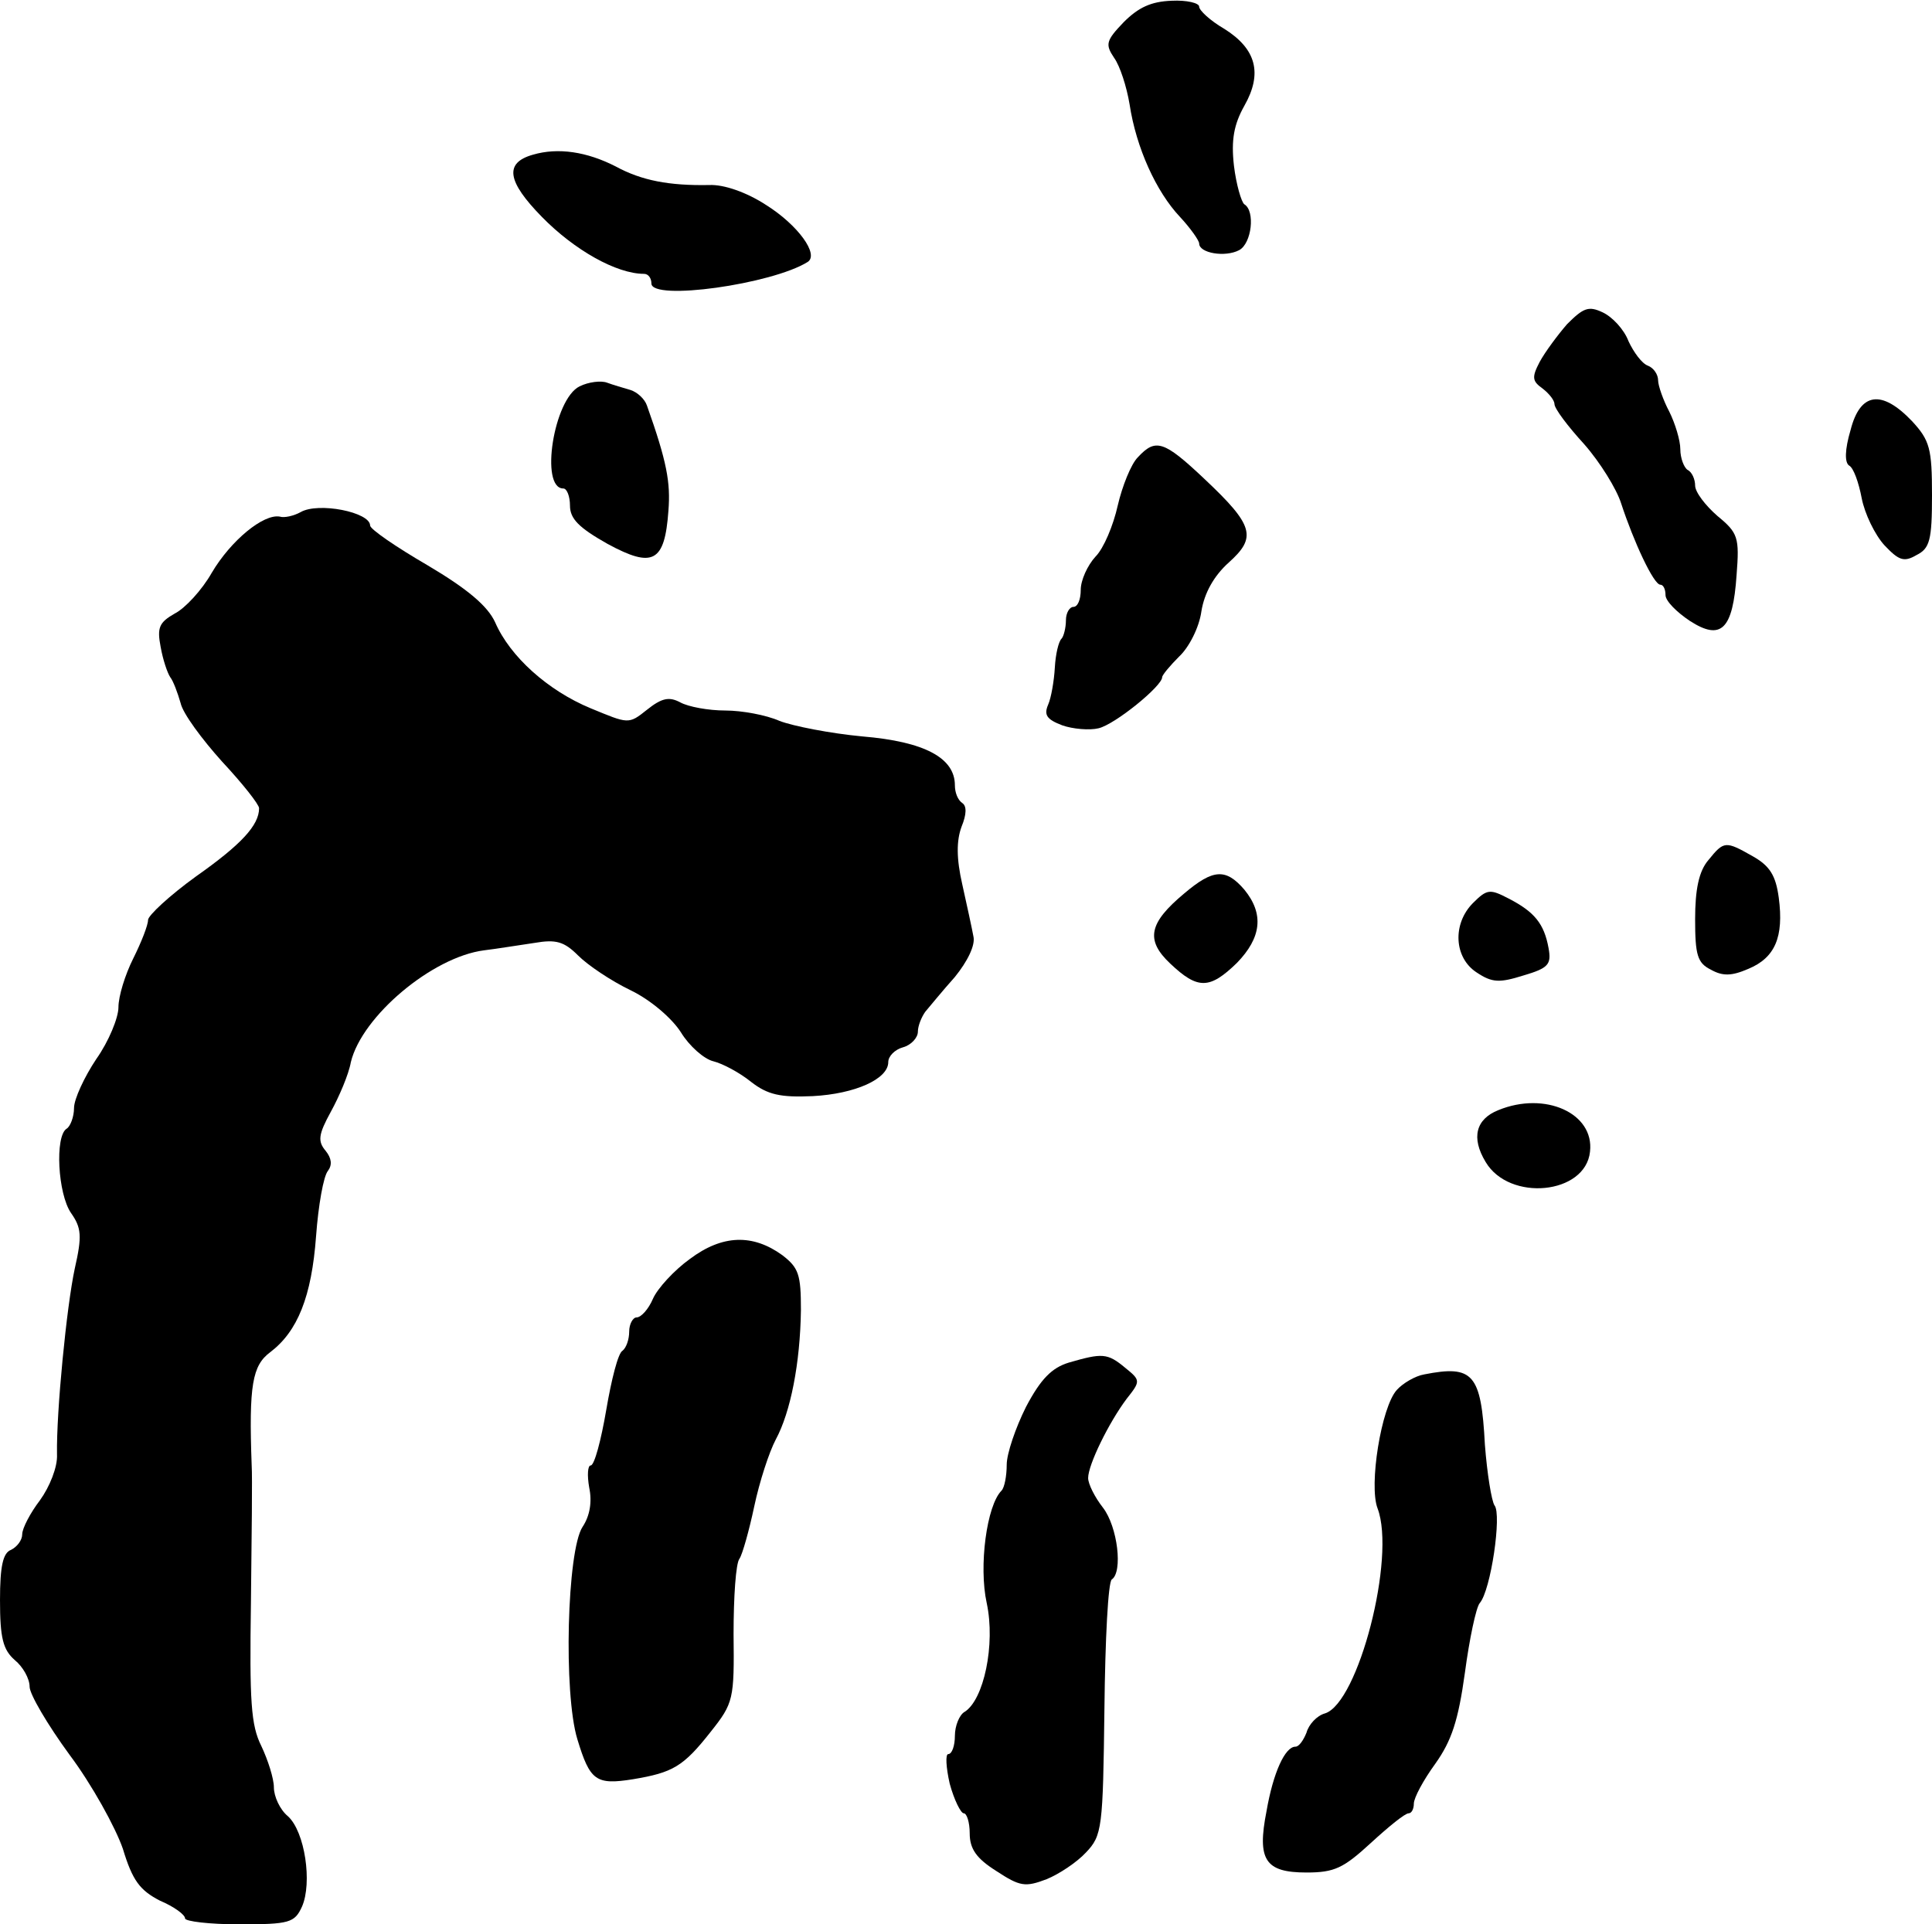
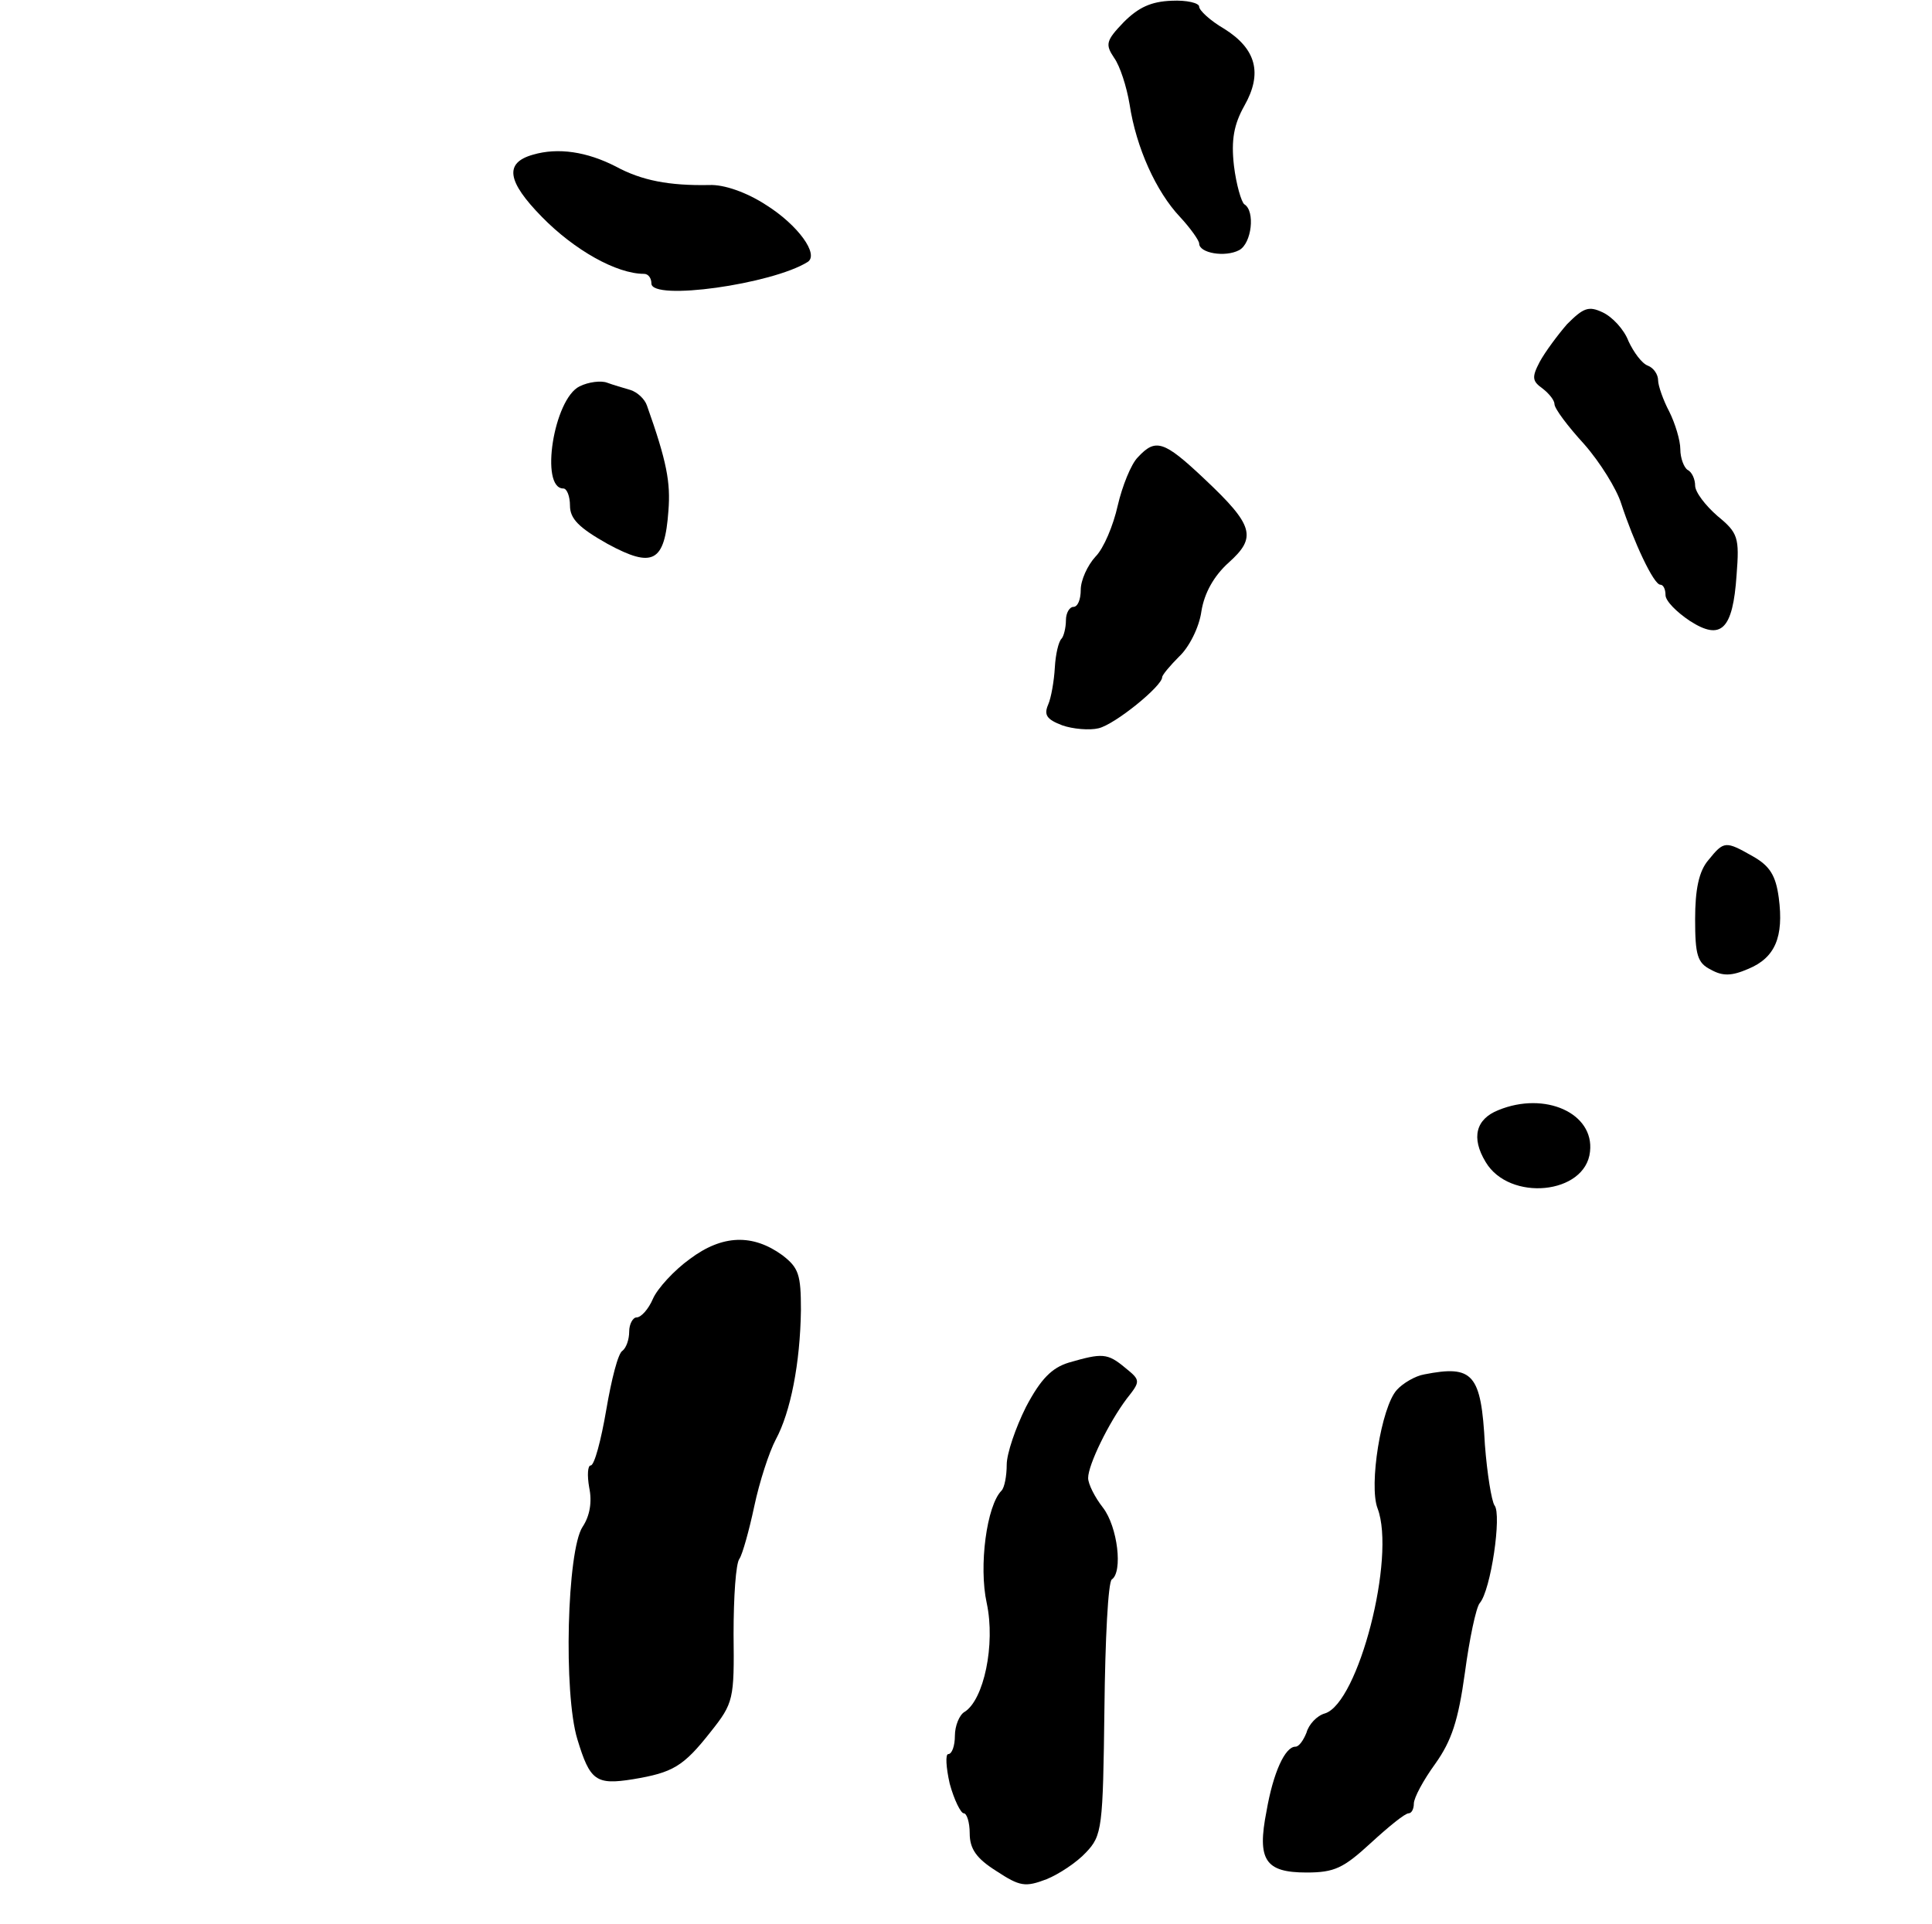
<svg xmlns="http://www.w3.org/2000/svg" version="1.0" width="261pt" height="260pt" viewBox="0 0 261 260" preserveAspectRatio="xMidYMid meet">
  <g transform="translate(0,260) scale(0.1,-0.1)" fill="#000000" stroke="none">
    <path d="M1518 2570 c-24 -25 -25 -30 -13 -48 8 -11 17 -39 21 -63 9 -59 36 -118 68 -152 14 -15 26 -32 26 -36 0 -13 35 -19 54 -9 17 9 22 53 7 62 -4 3 -11 27 -14 52 -4 35 0 56 14 81 25 44 16 77 -27 104 -19 11 -34 25 -34 30 0 5 -17 9 -37 8 -28 -1 -45 -9 -65 -29z" />
    <path d="M720 2391 c-39 -11 -35 -36 12 -84 44 -45 101 -77 138 -77 6 0 10 -6 10 -13 0 -24 163 -1 211 29 16 10 -13 50 -56 77 -26 17 -57 28 -77 27 -54 -1 -91 6 -126 25 -39 20 -78 26 -112 16z" />
    <path d="M2117 2162 c-13 -15 -30 -38 -37 -51 -11 -21 -10 -26 4 -36 9 -7 16 -16 16 -21 0 -6 18 -30 40 -54 22 -25 44 -61 50 -80 17 -52 44 -110 53 -110 4 0 7 -6 7 -14 0 -8 15 -23 33 -35 42 -27 58 -12 63 62 4 51 2 57 -26 80 -16 14 -30 32 -30 41 0 8 -4 18 -10 21 -5 3 -10 16 -10 28 0 12 -7 35 -15 51 -8 15 -15 35 -15 42 0 8 -6 17 -14 20 -8 3 -19 18 -26 33 -6 16 -22 33 -35 39 -19 9 -26 6 -48 -16z" />
    <path d="M783 2078 c-35 -17 -54 -138 -22 -138 5 0 9 -11 9 -23 0 -18 12 -30 51 -52 61 -33 77 -25 82 45 3 38 -2 66 -29 142 -3 9 -13 18 -22 21 -10 3 -24 7 -32 10 -8 3 -25 1 -37 -5z" />
-     <path d="M2500 2019 c-8 -27 -8 -44 -2 -48 6 -3 13 -23 17 -44 4 -21 18 -50 31 -64 19 -20 26 -23 43 -13 18 9 21 20 21 81 0 63 -3 74 -27 100 -41 43 -70 39 -83 -12z" />
    <path d="M1537 1982 c-9 -9 -21 -39 -27 -65 -6 -27 -19 -58 -30 -69 -11 -12 -20 -32 -20 -45 0 -13 -4 -23 -10 -23 -5 0 -10 -8 -10 -18 0 -10 -3 -22 -6 -25 -4 -4 -8 -21 -9 -39 -1 -18 -5 -41 -9 -50 -6 -14 -2 -20 19 -28 14 -5 37 -7 49 -4 22 5 86 57 86 69 0 3 11 16 23 28 13 12 27 39 30 61 4 25 17 48 37 66 38 34 34 50 -33 113 -55 52 -66 55 -90 29z" />
-     <path d="M406 1908 c-9 -5 -22 -8 -28 -6 -22 4 -66 -32 -92 -76 -13 -23 -36 -48 -50 -55 -21 -12 -24 -19 -19 -45 3 -17 9 -35 13 -41 4 -5 10 -21 14 -35 3 -14 29 -49 56 -79 28 -30 50 -58 50 -63 0 -23 -24 -49 -85 -92 -36 -26 -65 -53 -65 -59 0 -7 -9 -30 -20 -52 -11 -22 -20 -51 -20 -66 0 -14 -13 -46 -30 -70 -16 -24 -30 -54 -30 -66 0 -12 -5 -25 -10 -28 -16 -10 -12 -88 6 -114 14 -20 15 -31 5 -75 -11 -51 -25 -194 -24 -251 1 -17 -10 -44 -23 -62 -13 -17 -24 -38 -24 -46 0 -8 -7 -17 -15 -21 -11 -4 -15 -22 -15 -68 0 -51 4 -67 20 -81 11 -9 20 -25 20 -36 0 -10 24 -51 54 -92 30 -40 62 -98 72 -127 13 -43 23 -56 50 -70 19 -8 34 -19 34 -24 0 -4 33 -8 73 -8 68 0 75 2 85 24 14 32 4 101 -19 122 -11 9 -19 27 -19 39 0 12 -8 37 -17 56 -14 28 -16 60 -14 194 1 88 2 171 1 185 -4 109 1 135 25 153 37 28 56 75 62 157 3 41 10 81 16 88 6 8 5 17 -3 27 -11 13 -10 22 7 53 11 20 24 50 27 67 15 62 110 142 180 151 17 2 47 7 68 10 29 5 40 2 59 -17 13 -13 44 -34 71 -47 27 -13 56 -38 68 -57 11 -18 31 -36 44 -39 12 -3 35 -15 51 -28 22 -17 39 -21 83 -19 57 3 102 23 102 46 0 8 9 17 20 20 11 3 20 13 20 21 0 8 5 20 10 27 6 7 23 28 40 47 17 21 28 43 25 55 -2 11 -9 43 -15 70 -8 35 -8 59 -1 78 7 17 7 28 1 32 -6 4 -10 14 -10 24 0 37 -41 59 -125 66 -43 4 -94 14 -112 21 -18 8 -51 14 -73 14 -23 0 -50 5 -61 11 -15 8 -25 6 -45 -10 -25 -20 -25 -19 -76 2 -58 24 -109 70 -129 116 -10 22 -37 45 -91 77 -43 25 -78 49 -78 54 0 18 -70 32 -94 18z" />
-     <path d="M2308 1438 c-13 -15 -18 -40 -18 -80 0 -48 3 -59 21 -68 16 -9 28 -9 51 1 36 15 48 43 41 96 -4 30 -12 43 -35 56 -37 21 -39 21 -60 -5z" />
-     <path d="M1600 1393 c-48 -40 -53 -63 -19 -95 37 -35 53 -35 90 1 33 34 37 66 10 99 -25 29 -42 28 -81 -5z" />
-     <path d="M1990 1380 c-28 -28 -26 -74 5 -94 21 -14 31 -14 63 -4 34 10 38 15 34 37 -6 33 -19 49 -54 67 -25 13 -29 13 -48 -6z" />
+     <path d="M2308 1438 c-13 -15 -18 -40 -18 -80 0 -48 3 -59 21 -68 16 -9 28 -9 51 1 36 15 48 43 41 96 -4 30 -12 43 -35 56 -37 21 -39 21 -60 -5" />
    <path d="M2024 1100 c-30 -12 -37 -37 -17 -70 32 -54 135 -44 141 14 6 52 -61 82 -124 56z" />
    <path d="M932 899 c-21 -15 -44 -40 -50 -54 -6 -14 -16 -25 -22 -25 -5 0 -10 -9 -10 -19 0 -11 -4 -22 -9 -26 -6 -3 -15 -39 -22 -80 -7 -41 -16 -75 -21 -75 -4 0 -5 -13 -2 -30 4 -19 1 -38 -9 -53 -21 -32 -26 -225 -7 -287 17 -56 25 -62 75 -54 54 9 68 17 105 64 31 39 32 44 31 132 0 50 3 96 8 102 4 6 13 38 20 71 7 33 20 73 29 90 20 37 33 103 34 175 0 48 -3 57 -25 74 -40 29 -81 28 -125 -5z" />
    <path d="M1444 759 c-23 -7 -38 -22 -58 -60 -14 -28 -26 -63 -26 -78 0 -15 -3 -31 -7 -35 -20 -20 -31 -102 -20 -152 12 -56 -4 -131 -30 -147 -7 -4 -13 -19 -13 -32 0 -14 -4 -25 -9 -25 -4 0 -3 -18 2 -40 6 -22 15 -40 19 -40 4 0 8 -12 8 -27 0 -21 9 -34 36 -51 32 -21 39 -22 68 -11 17 7 41 23 53 36 22 23 23 33 25 194 1 94 5 172 10 175 15 10 8 71 -12 97 -11 14 -20 32 -20 40 0 18 28 75 52 107 19 24 19 25 -2 42 -24 20 -31 20 -76 7z" />
    <path d="M1924 743 c-12 -2 -29 -12 -37 -21 -21 -23 -38 -129 -26 -160 25 -66 -26 -263 -71 -277 -11 -3 -22 -15 -25 -26 -4 -10 -10 -19 -15 -19 -14 0 -30 -35 -39 -87 -13 -66 -2 -83 54 -83 38 0 50 6 87 40 24 22 46 40 51 40 4 0 7 6 7 13 0 8 13 32 29 54 22 31 31 58 40 123 6 45 15 88 20 94 15 17 30 120 20 132 -4 6 -10 43 -13 82 -5 96 -16 108 -82 95z" />
  </g>
</svg>